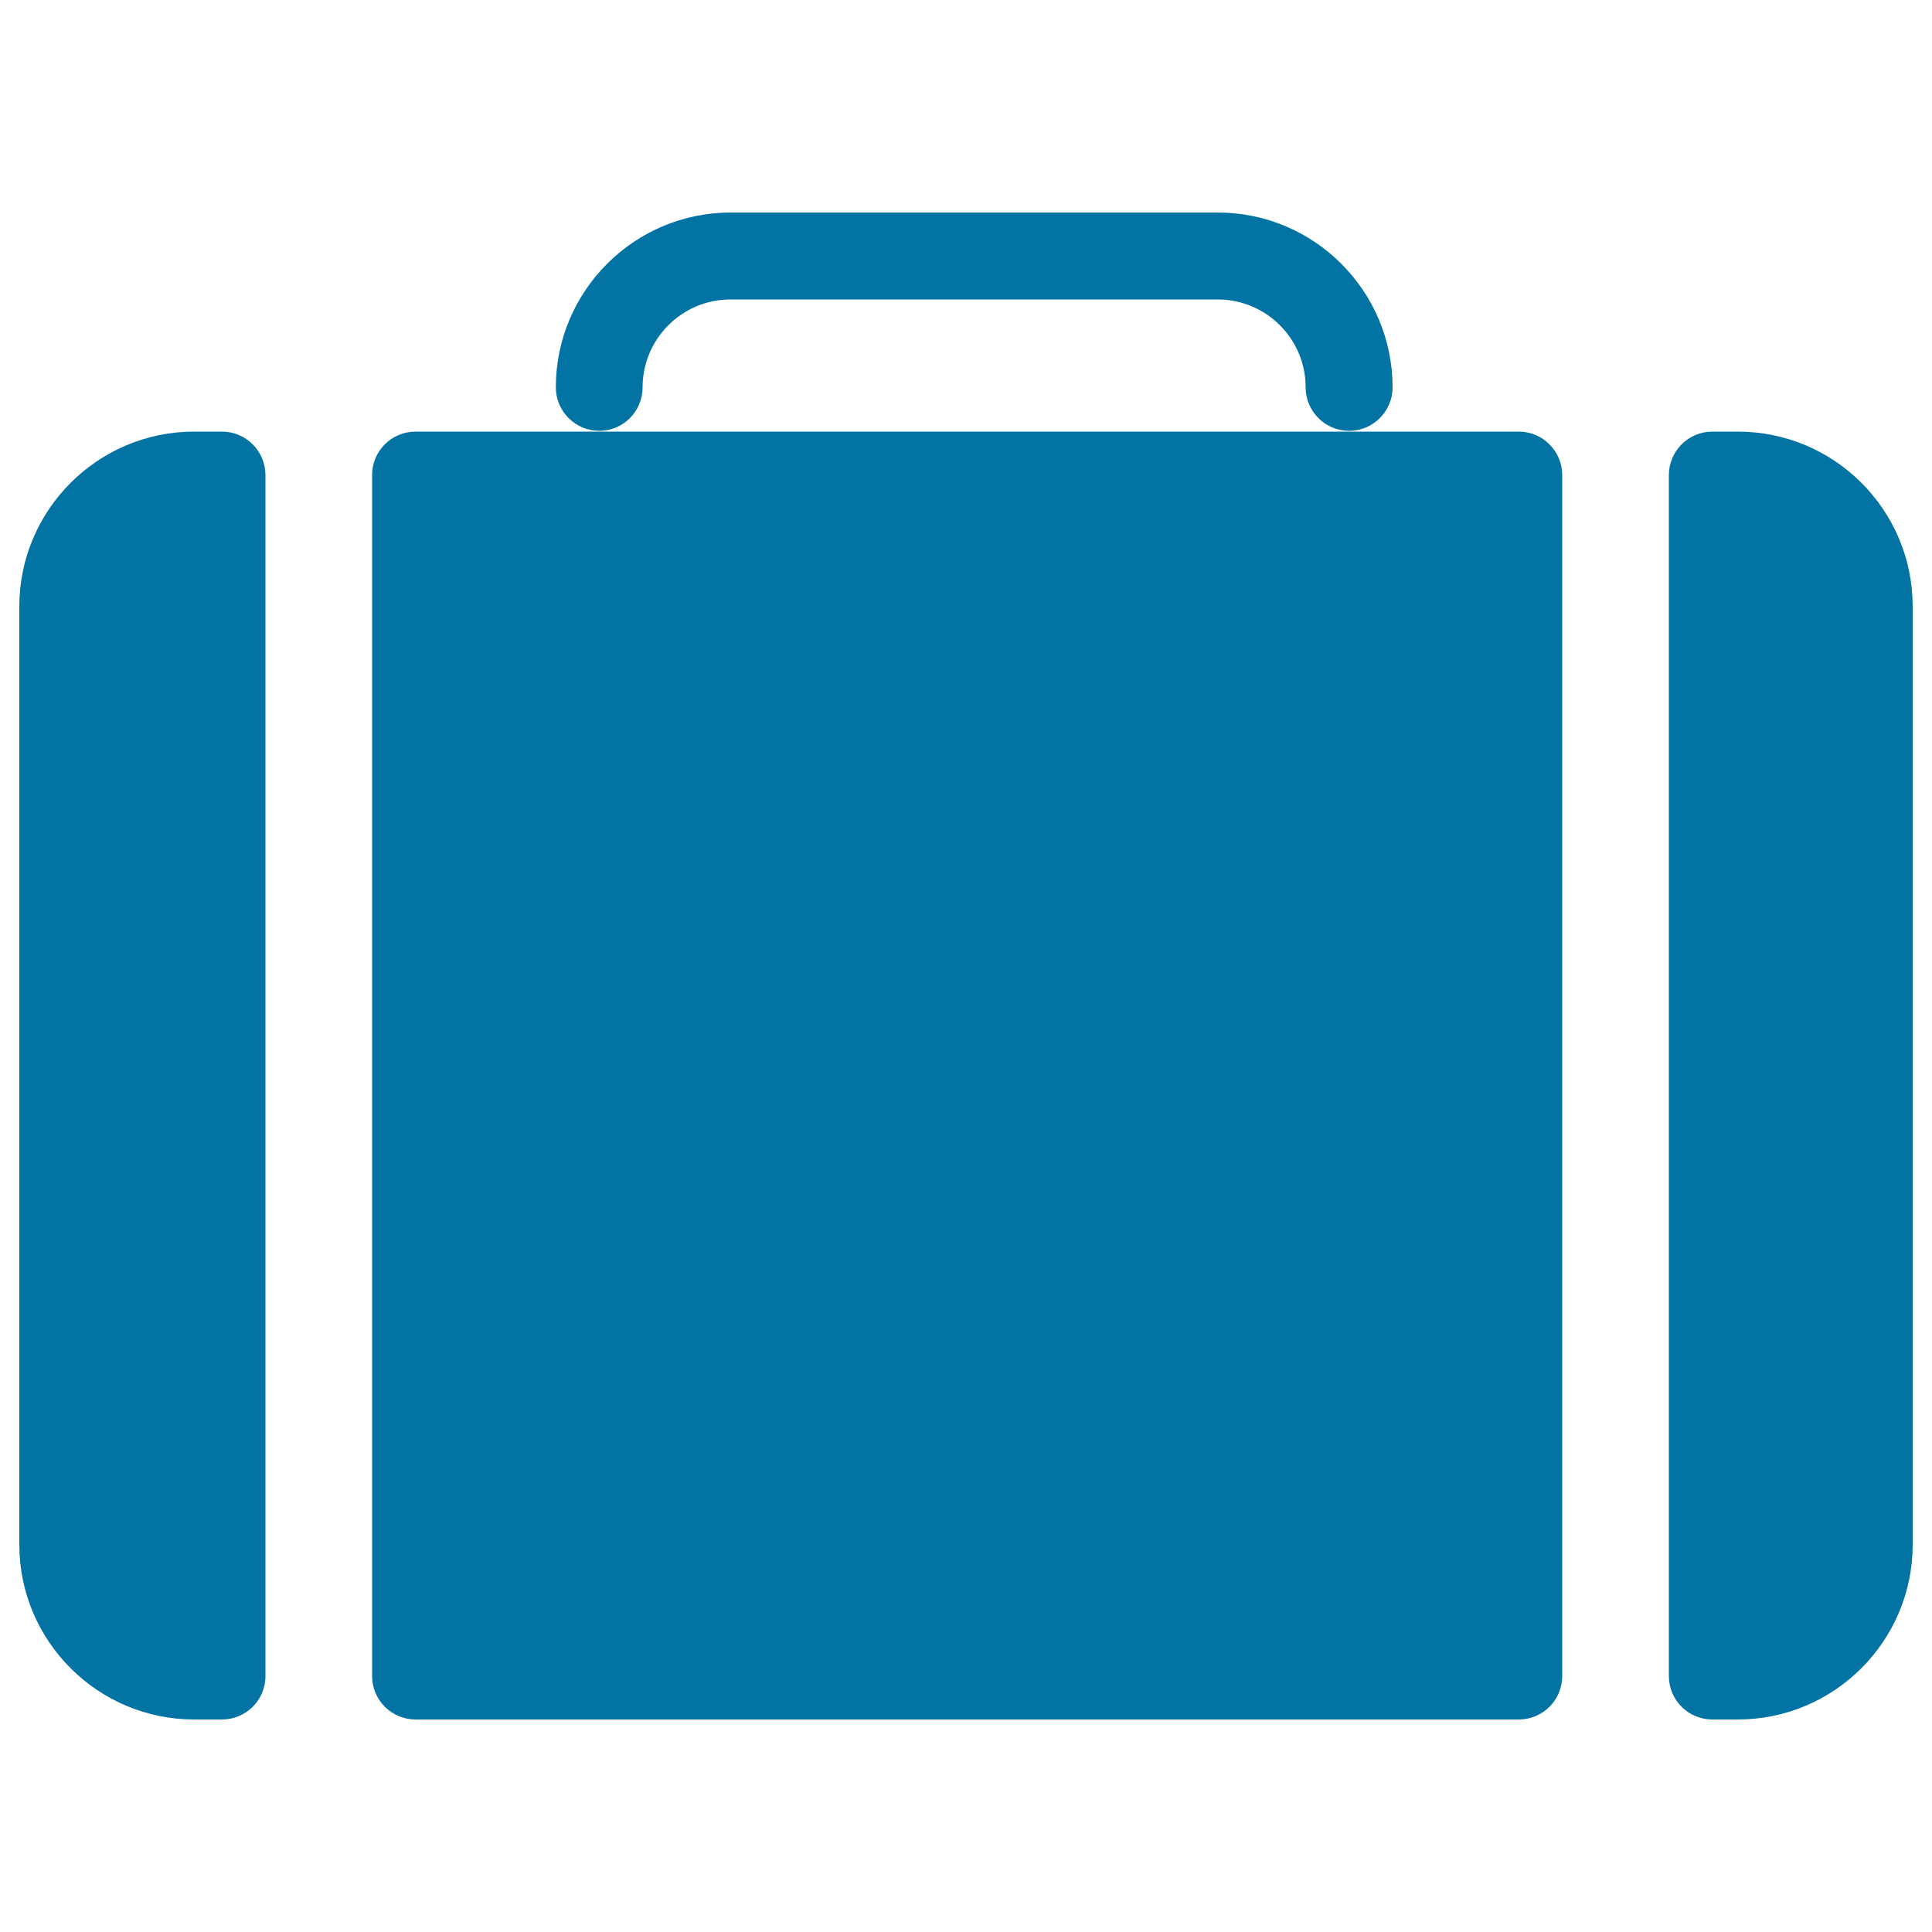
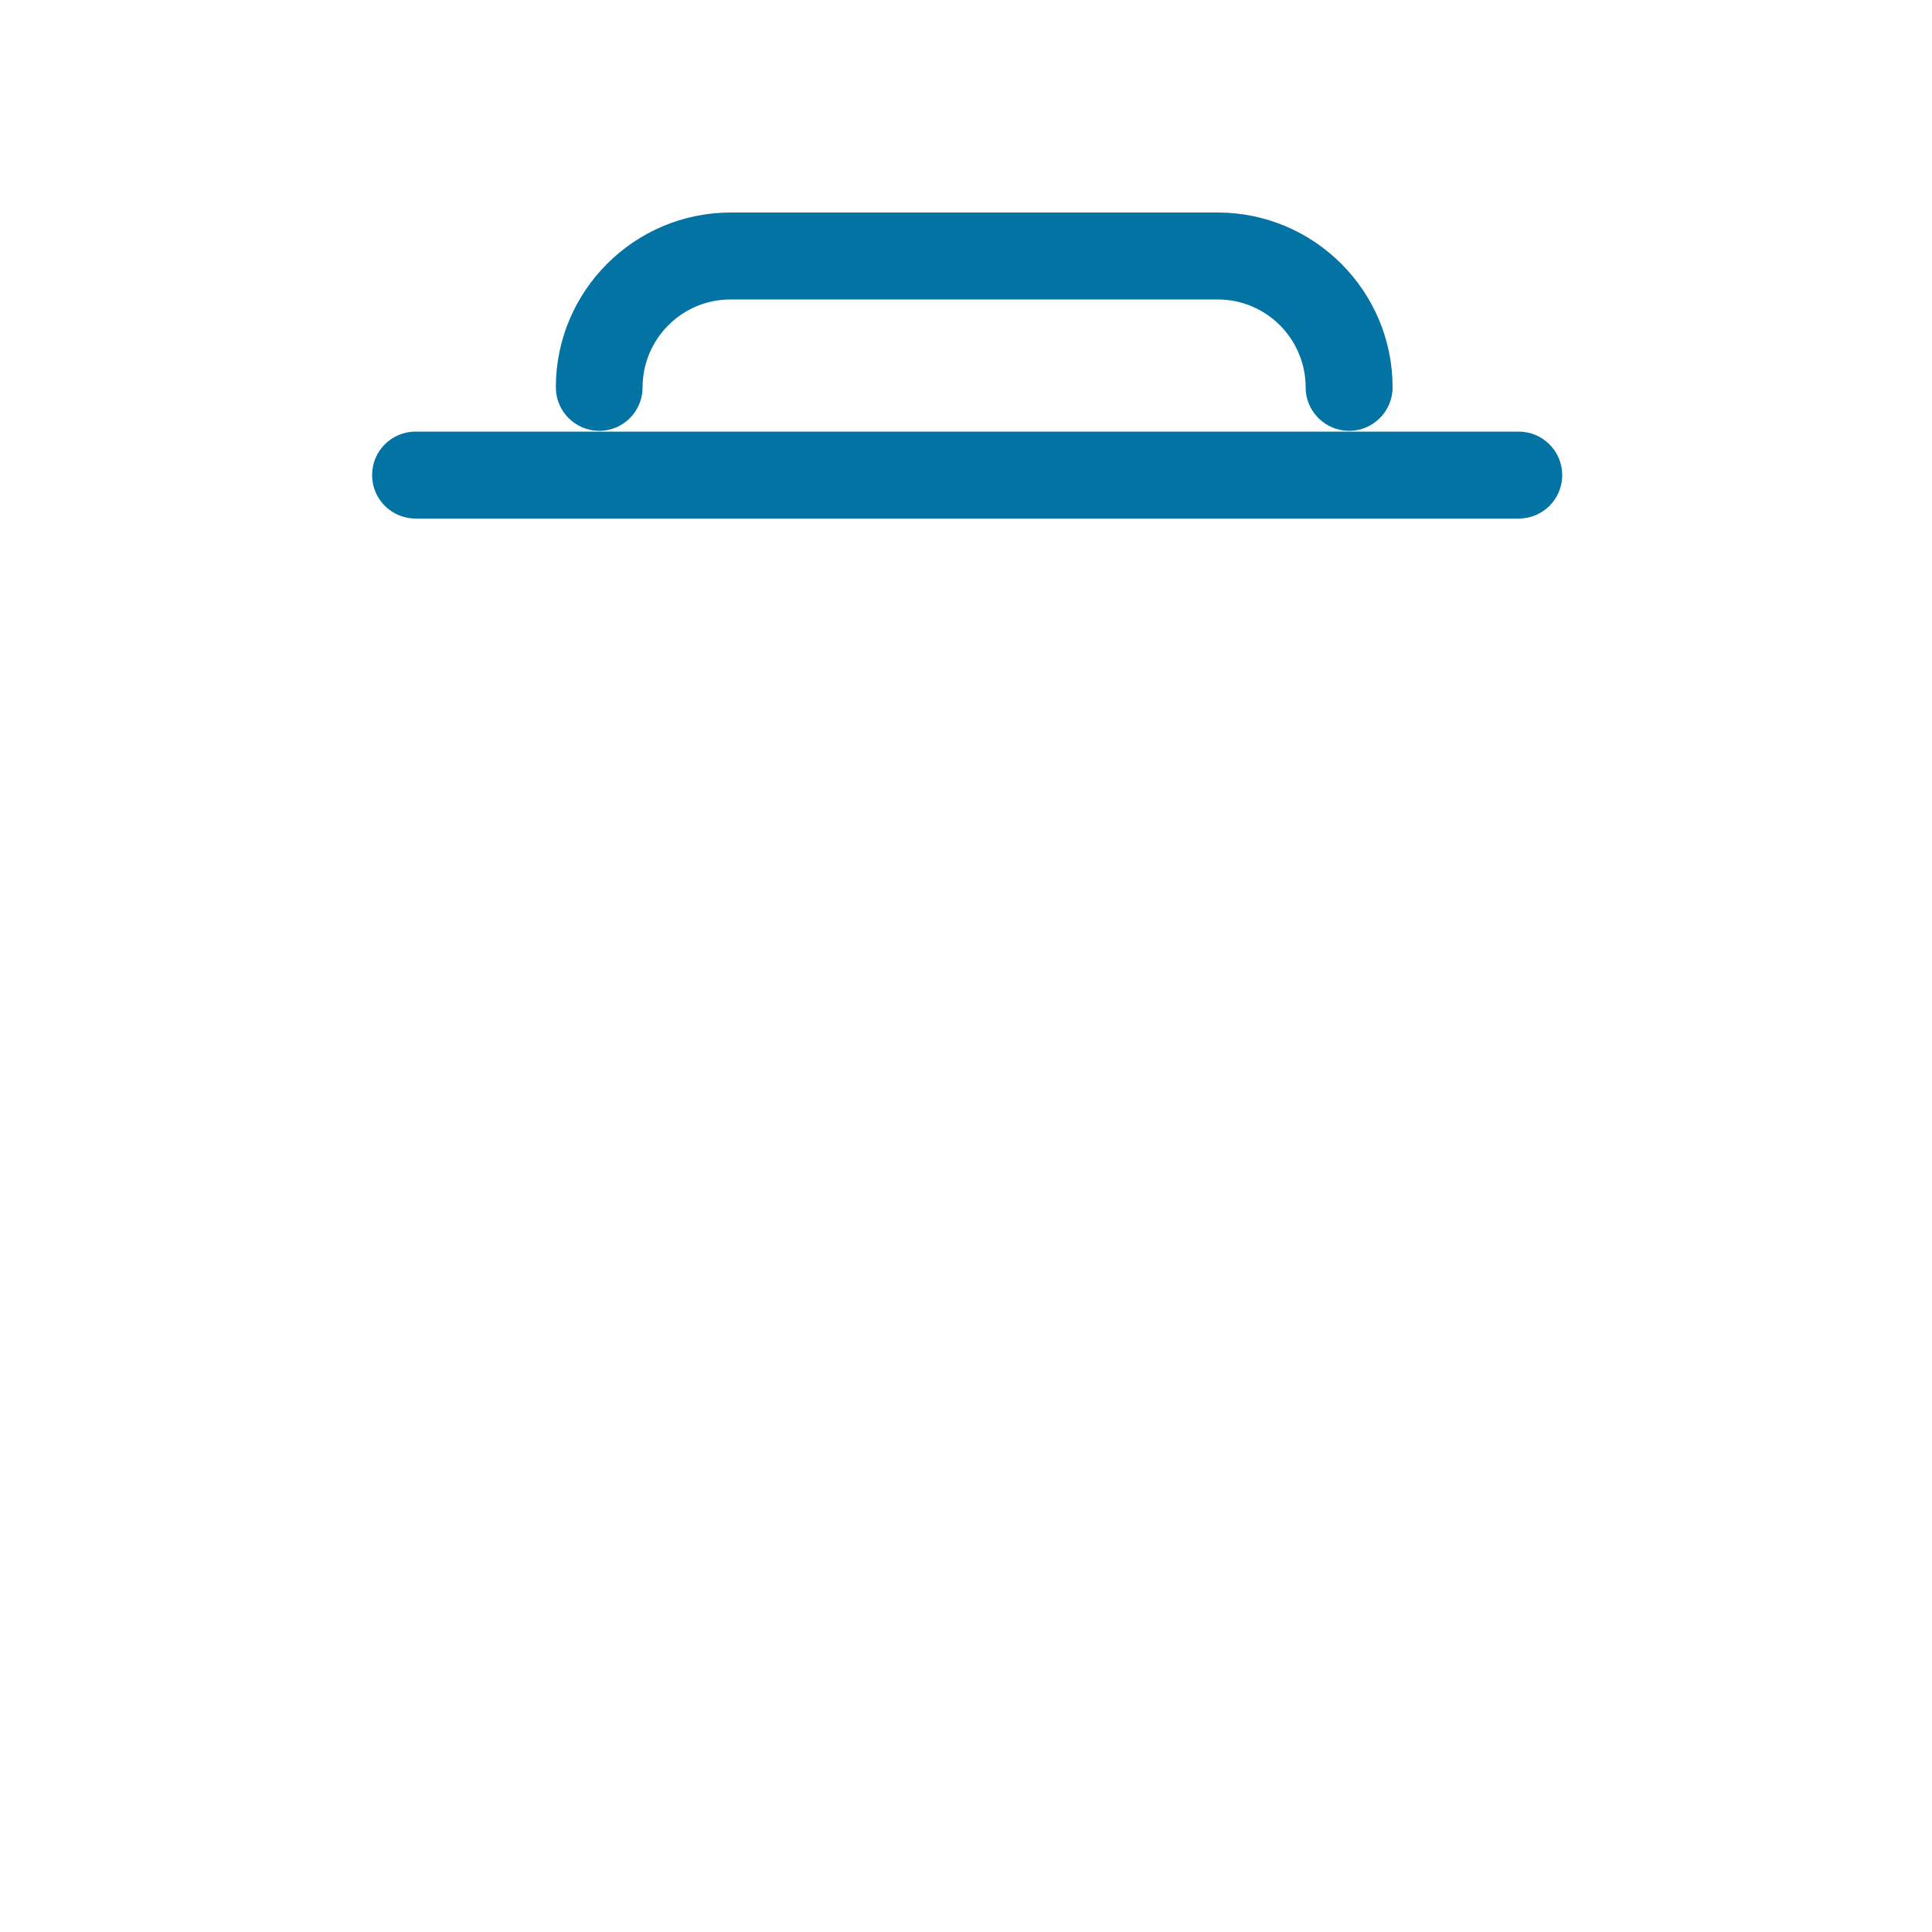
<svg xmlns="http://www.w3.org/2000/svg" viewBox="0 0 1000 1000" style="fill:#0273a2">
  <title>Briefcase In A Circle SVG icon</title>
  <g>
    <g>
      <path d="M332.6,200.5c0-25.1,20.4-45.5,45.5-45.5h252.2c25.1,0,45.5,20.4,45.5,45.5c0,12.4,10.1,22.5,22.5,22.5c12.4,0,22.5-10.1,22.5-22.5c0-49.9-40.6-90.5-90.5-90.5H378.2c-49.9,0-90.5,40.6-90.5,90.5c0,12.4,10.1,22.5,22.5,22.5S332.6,212.9,332.6,200.5z" />
-       <path d="M114.9,890c12.4,0,22.5-10,22.5-22.5V245.9c0-12.4-10.1-22.5-22.5-22.5h-14.4c-49.9,0-90.5,40.6-90.5,90.5v485.6c0,49.9,40.6,90.5,90.5,90.5L114.9,890L114.9,890z" />
-       <path d="M192.6,245.9v621.6c0,12.5,10.1,22.5,22.5,22.5h571c12.4,0,22.5-10,22.5-22.5V245.9c0-12.4-10.1-22.5-22.5-22.5h-571C202.7,223.4,192.6,233.4,192.6,245.9z" />
-       <path d="M899.5,223.4h-13.2c-12.4,0-22.5,10.1-22.5,22.5v621.6c0,12.5,10.1,22.5,22.5,22.5h13.2c49.9,0,90.5-40.6,90.5-90.5V313.9C990,263.9,949.4,223.4,899.5,223.4z" />
+       <path d="M192.6,245.9c0,12.5,10.1,22.5,22.5,22.5h571c12.4,0,22.5-10,22.5-22.5V245.9c0-12.4-10.1-22.5-22.5-22.5h-571C202.7,223.4,192.6,233.4,192.6,245.9z" />
    </g>
  </g>
</svg>